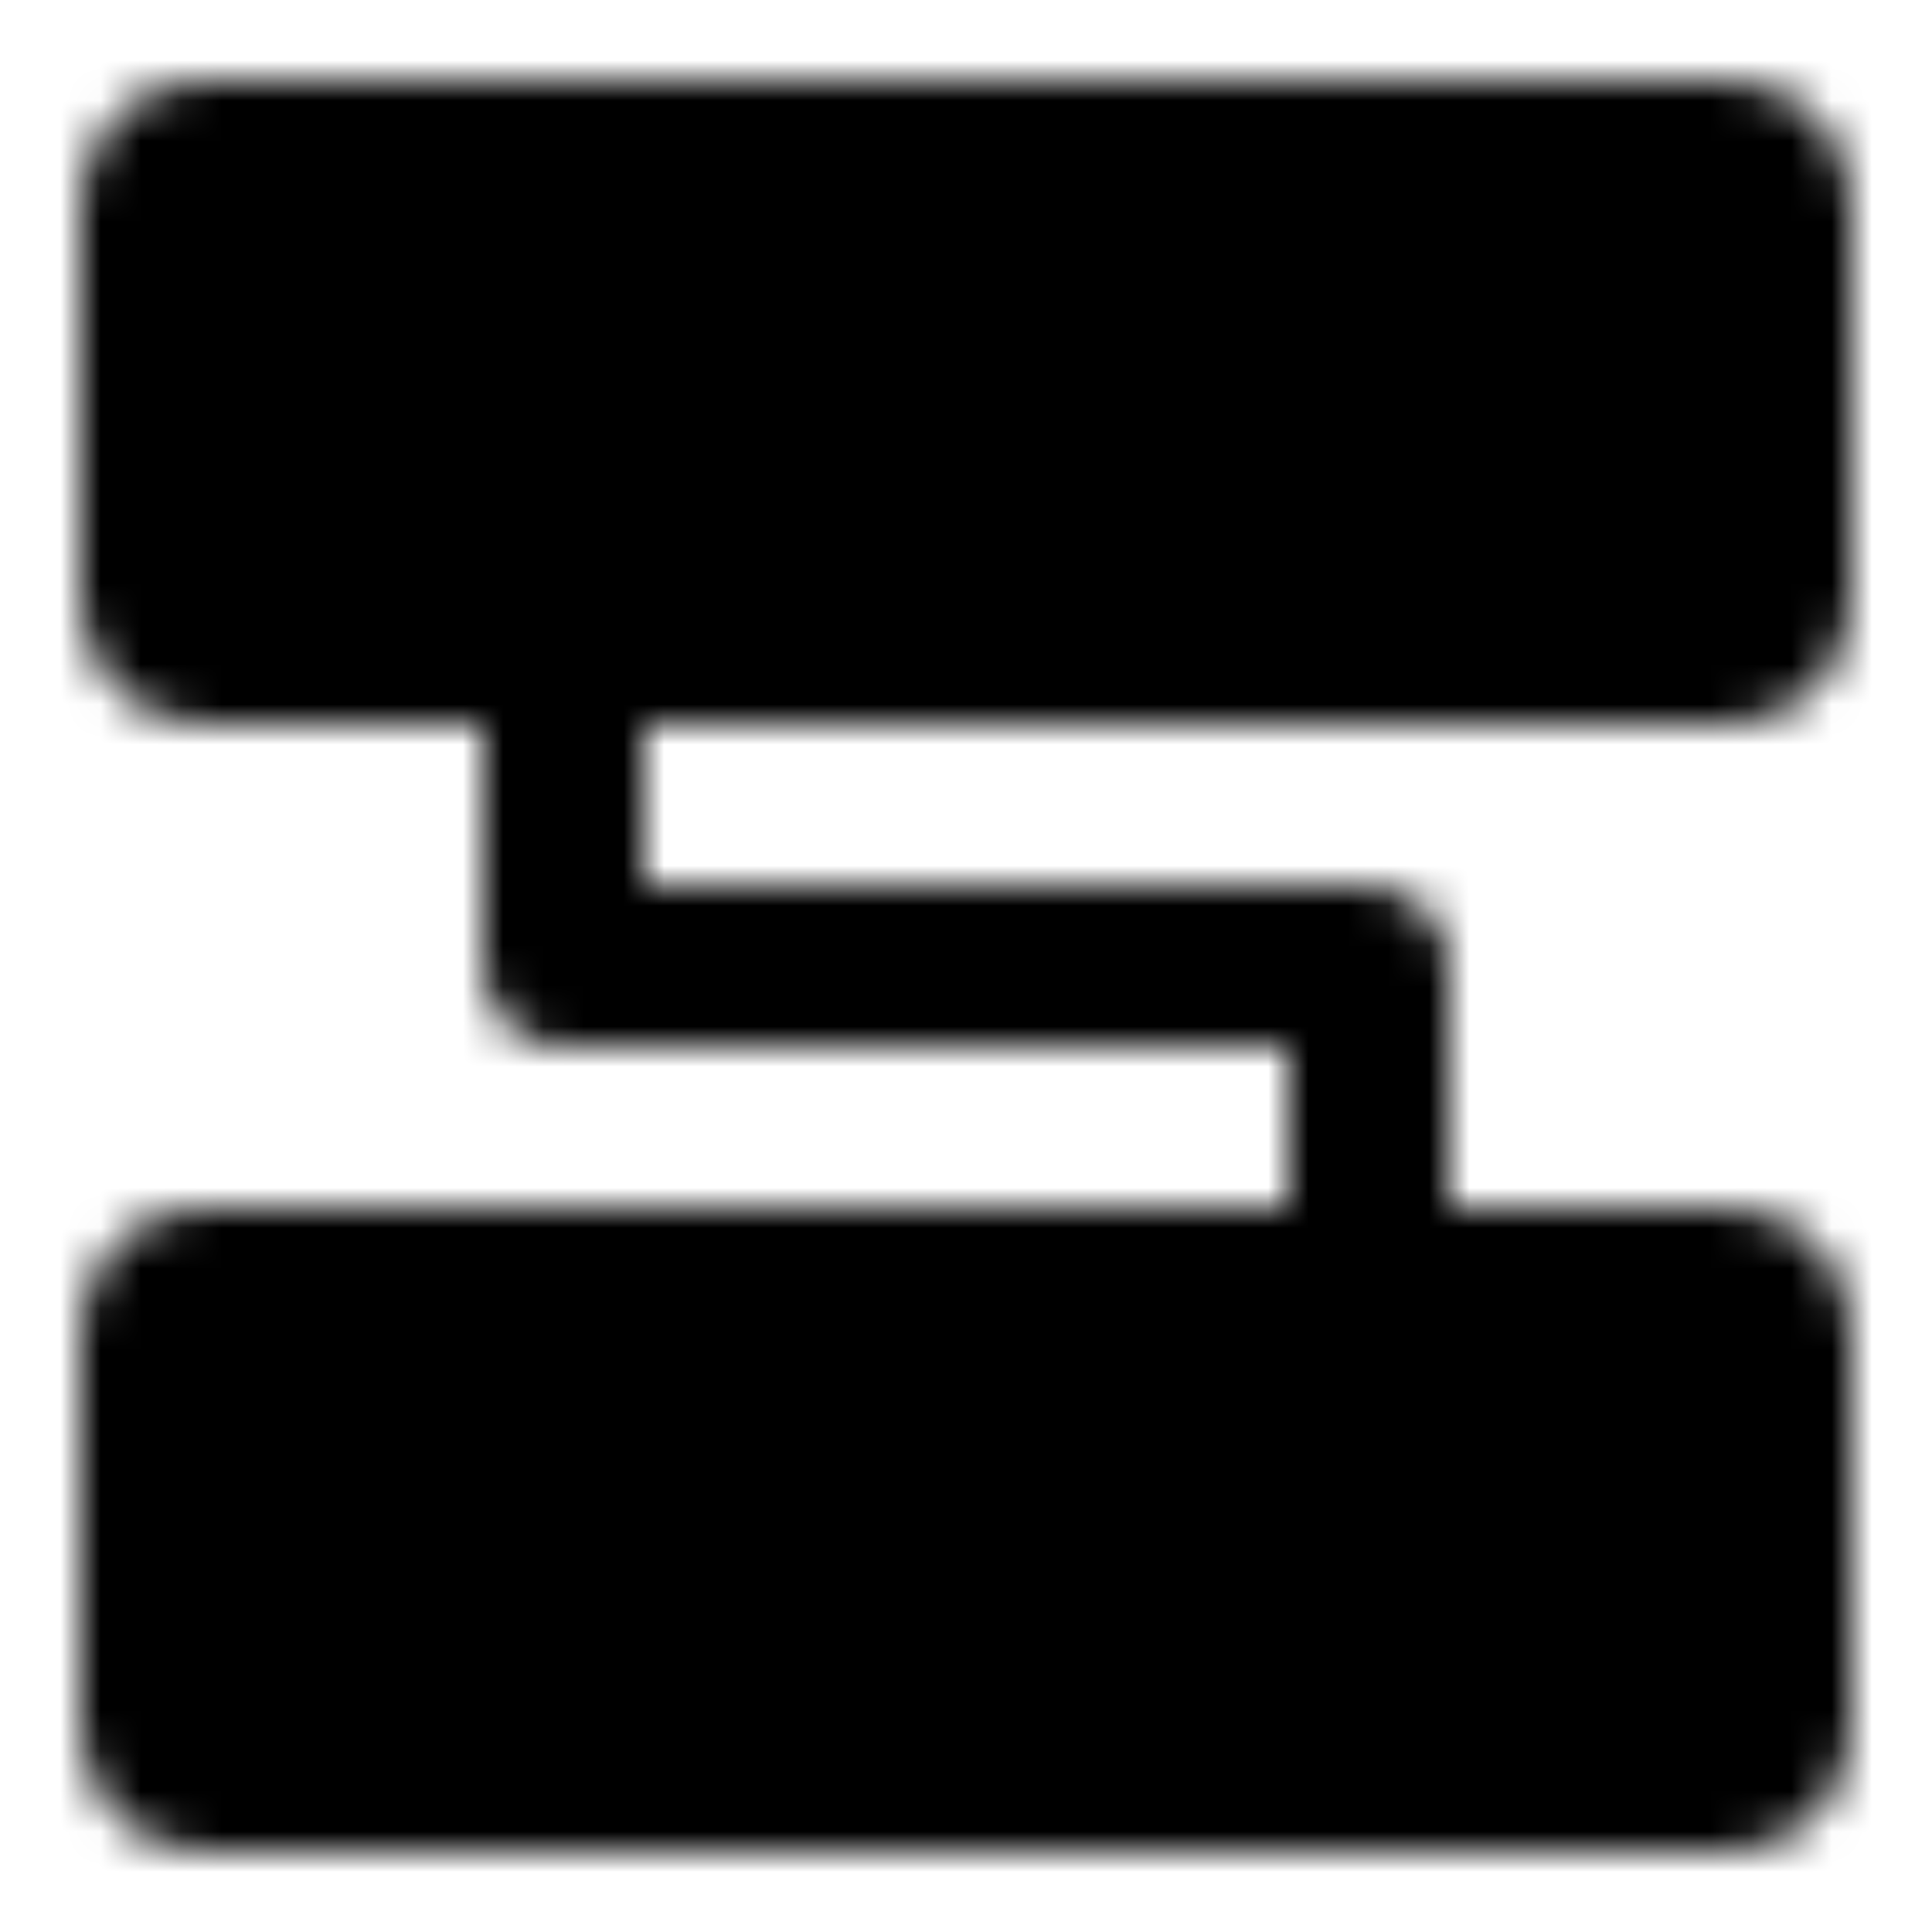
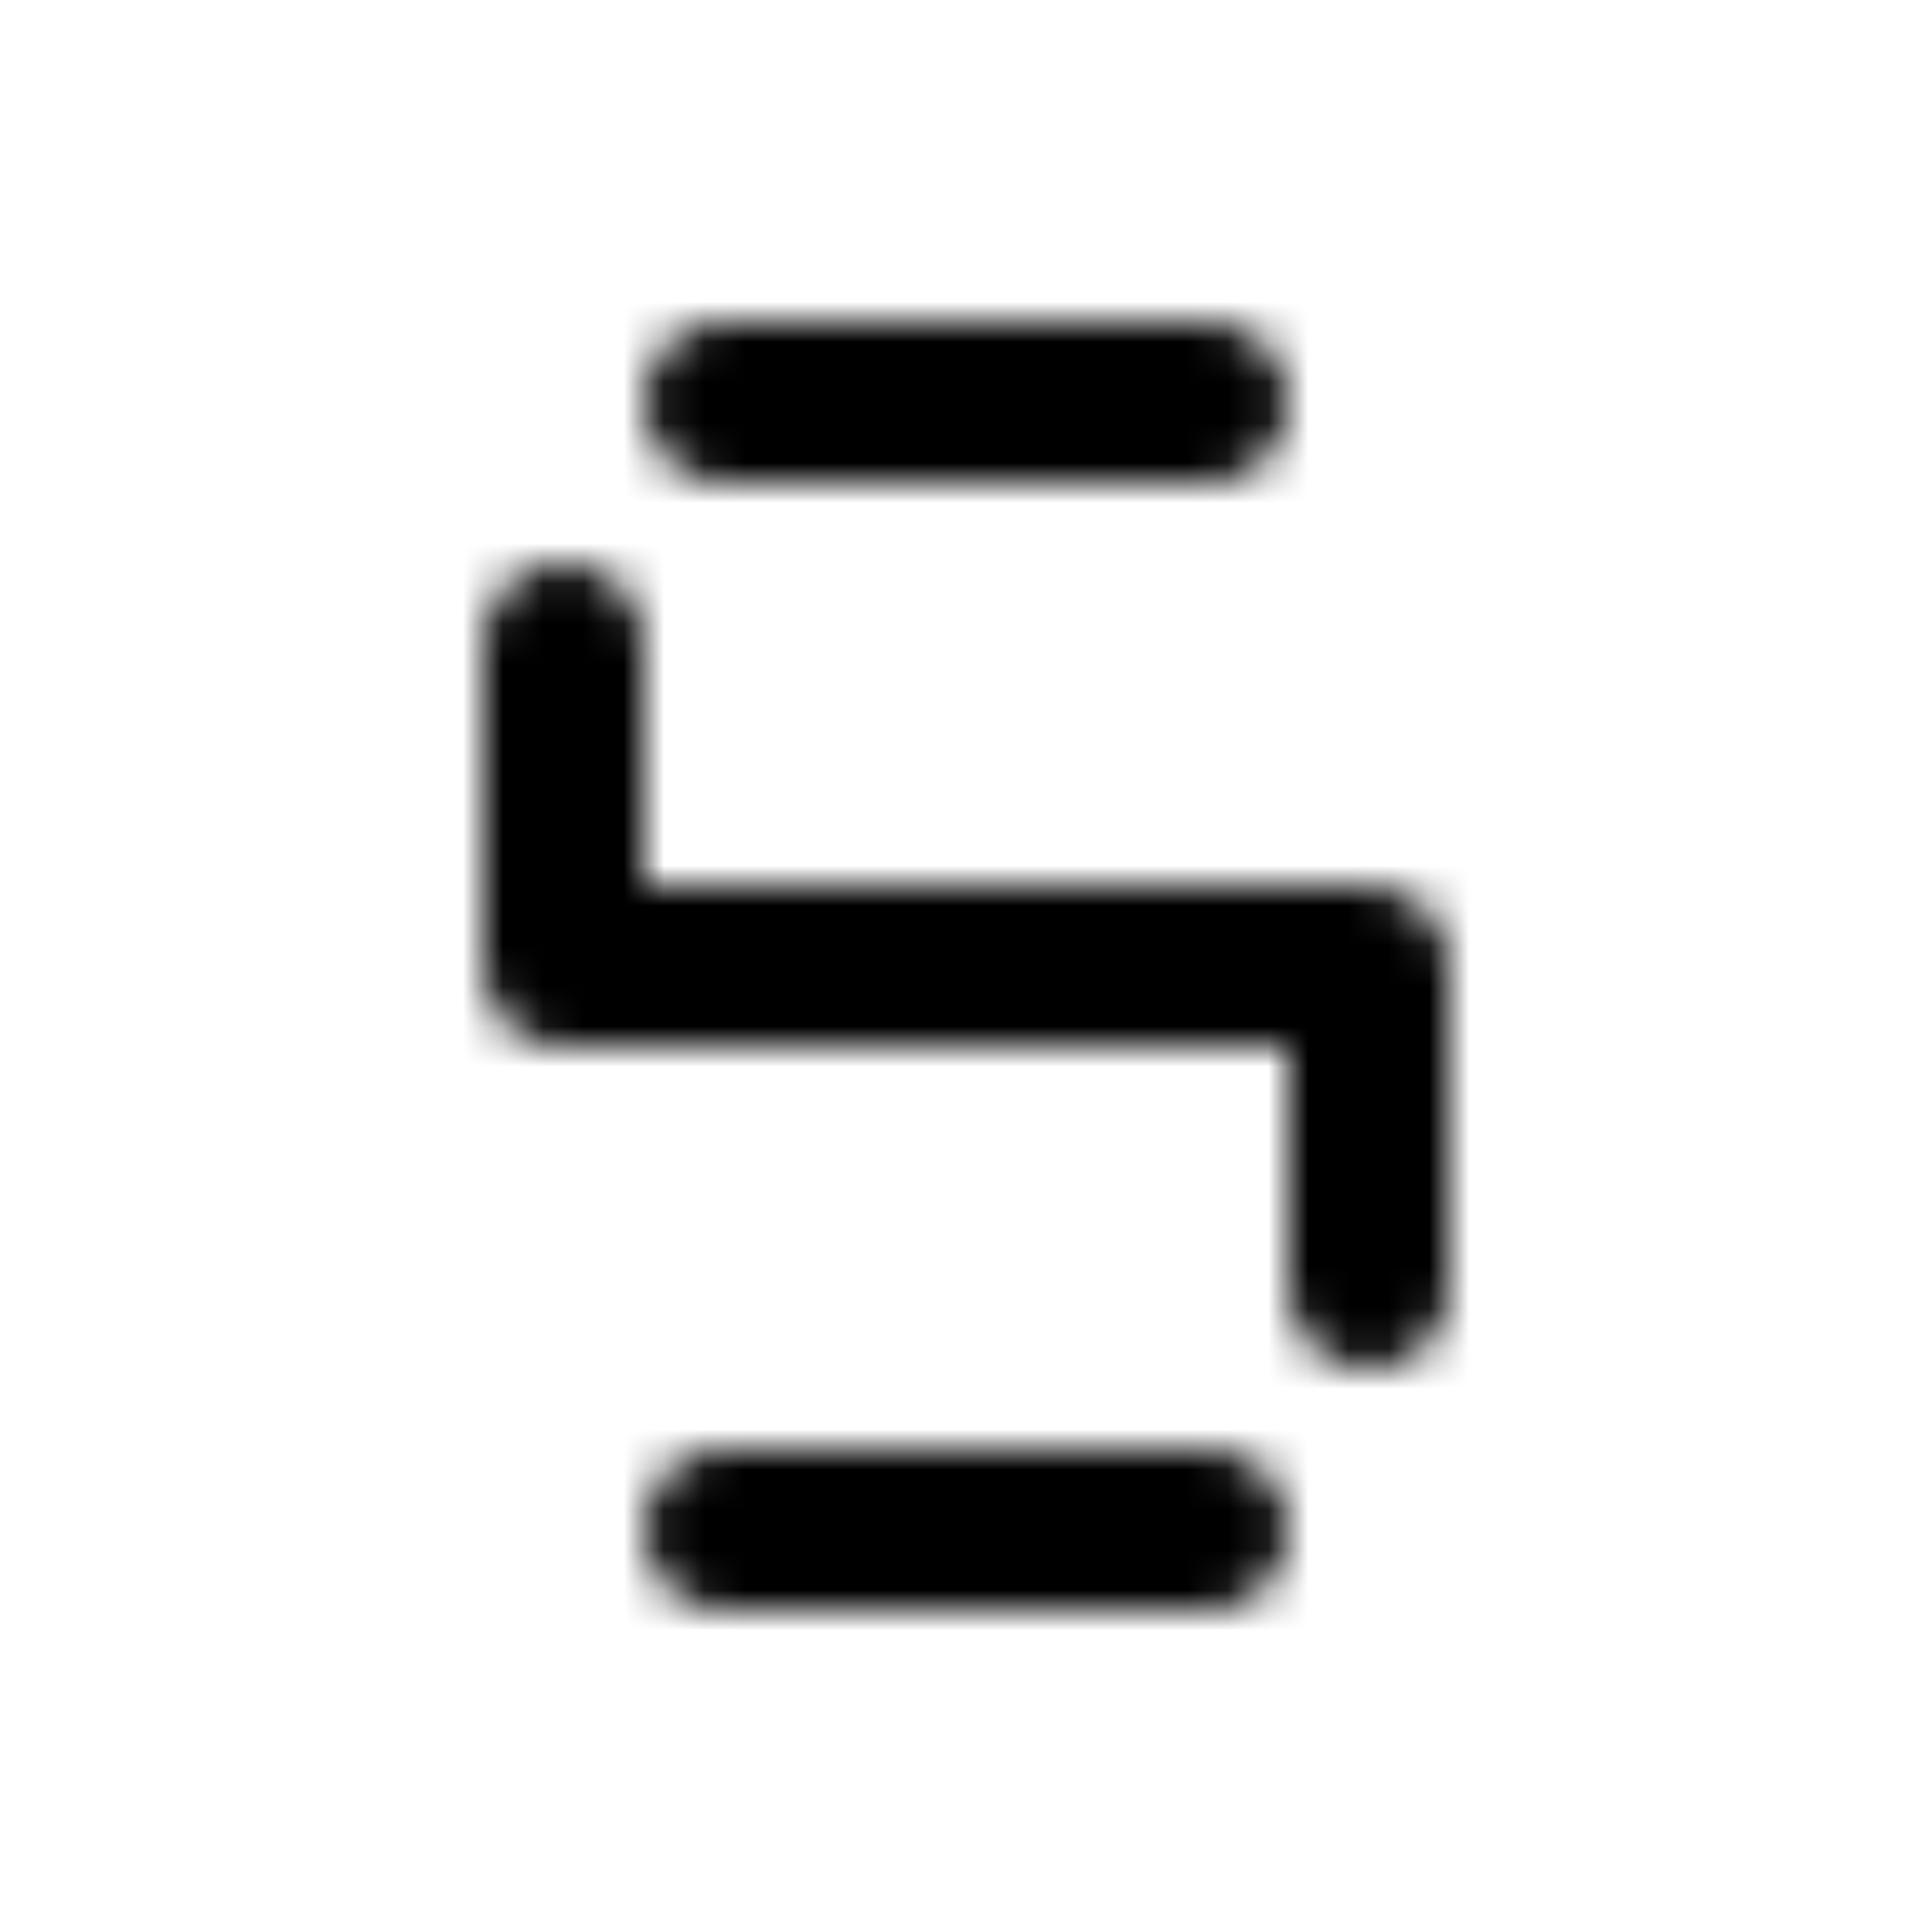
<svg xmlns="http://www.w3.org/2000/svg" width="800" height="800" viewBox="0 0 48 48">
  <defs>
    <mask id="ipTConnectionBox0">
      <g fill="none" stroke="#fff" stroke-linejoin="round" stroke-width="4">
-         <path fill="#555" d="M43 4H5c-.552 0-1 .488-1 1.09v9.82c0 .602.448 1.09 1 1.09h38c.552 0 1-.488 1-1.09V5.09C44 4.489 43.552 4 43 4Zm0 28H5c-.552 0-1 .488-1 1.09v9.82c0 .602.448 1.09 1 1.09h38c.552 0 1-.488 1-1.09v-9.82c0-.602-.448-1.09-1-1.09Z" />
        <path stroke-linecap="round" d="M14 16v8.008l20 .01V32m-16 6h12M18 10h12" />
      </g>
    </mask>
  </defs>
  <path fill="currentColor" d="M0 0h48v48H0z" mask="url(#ipTConnectionBox0)" />
</svg>